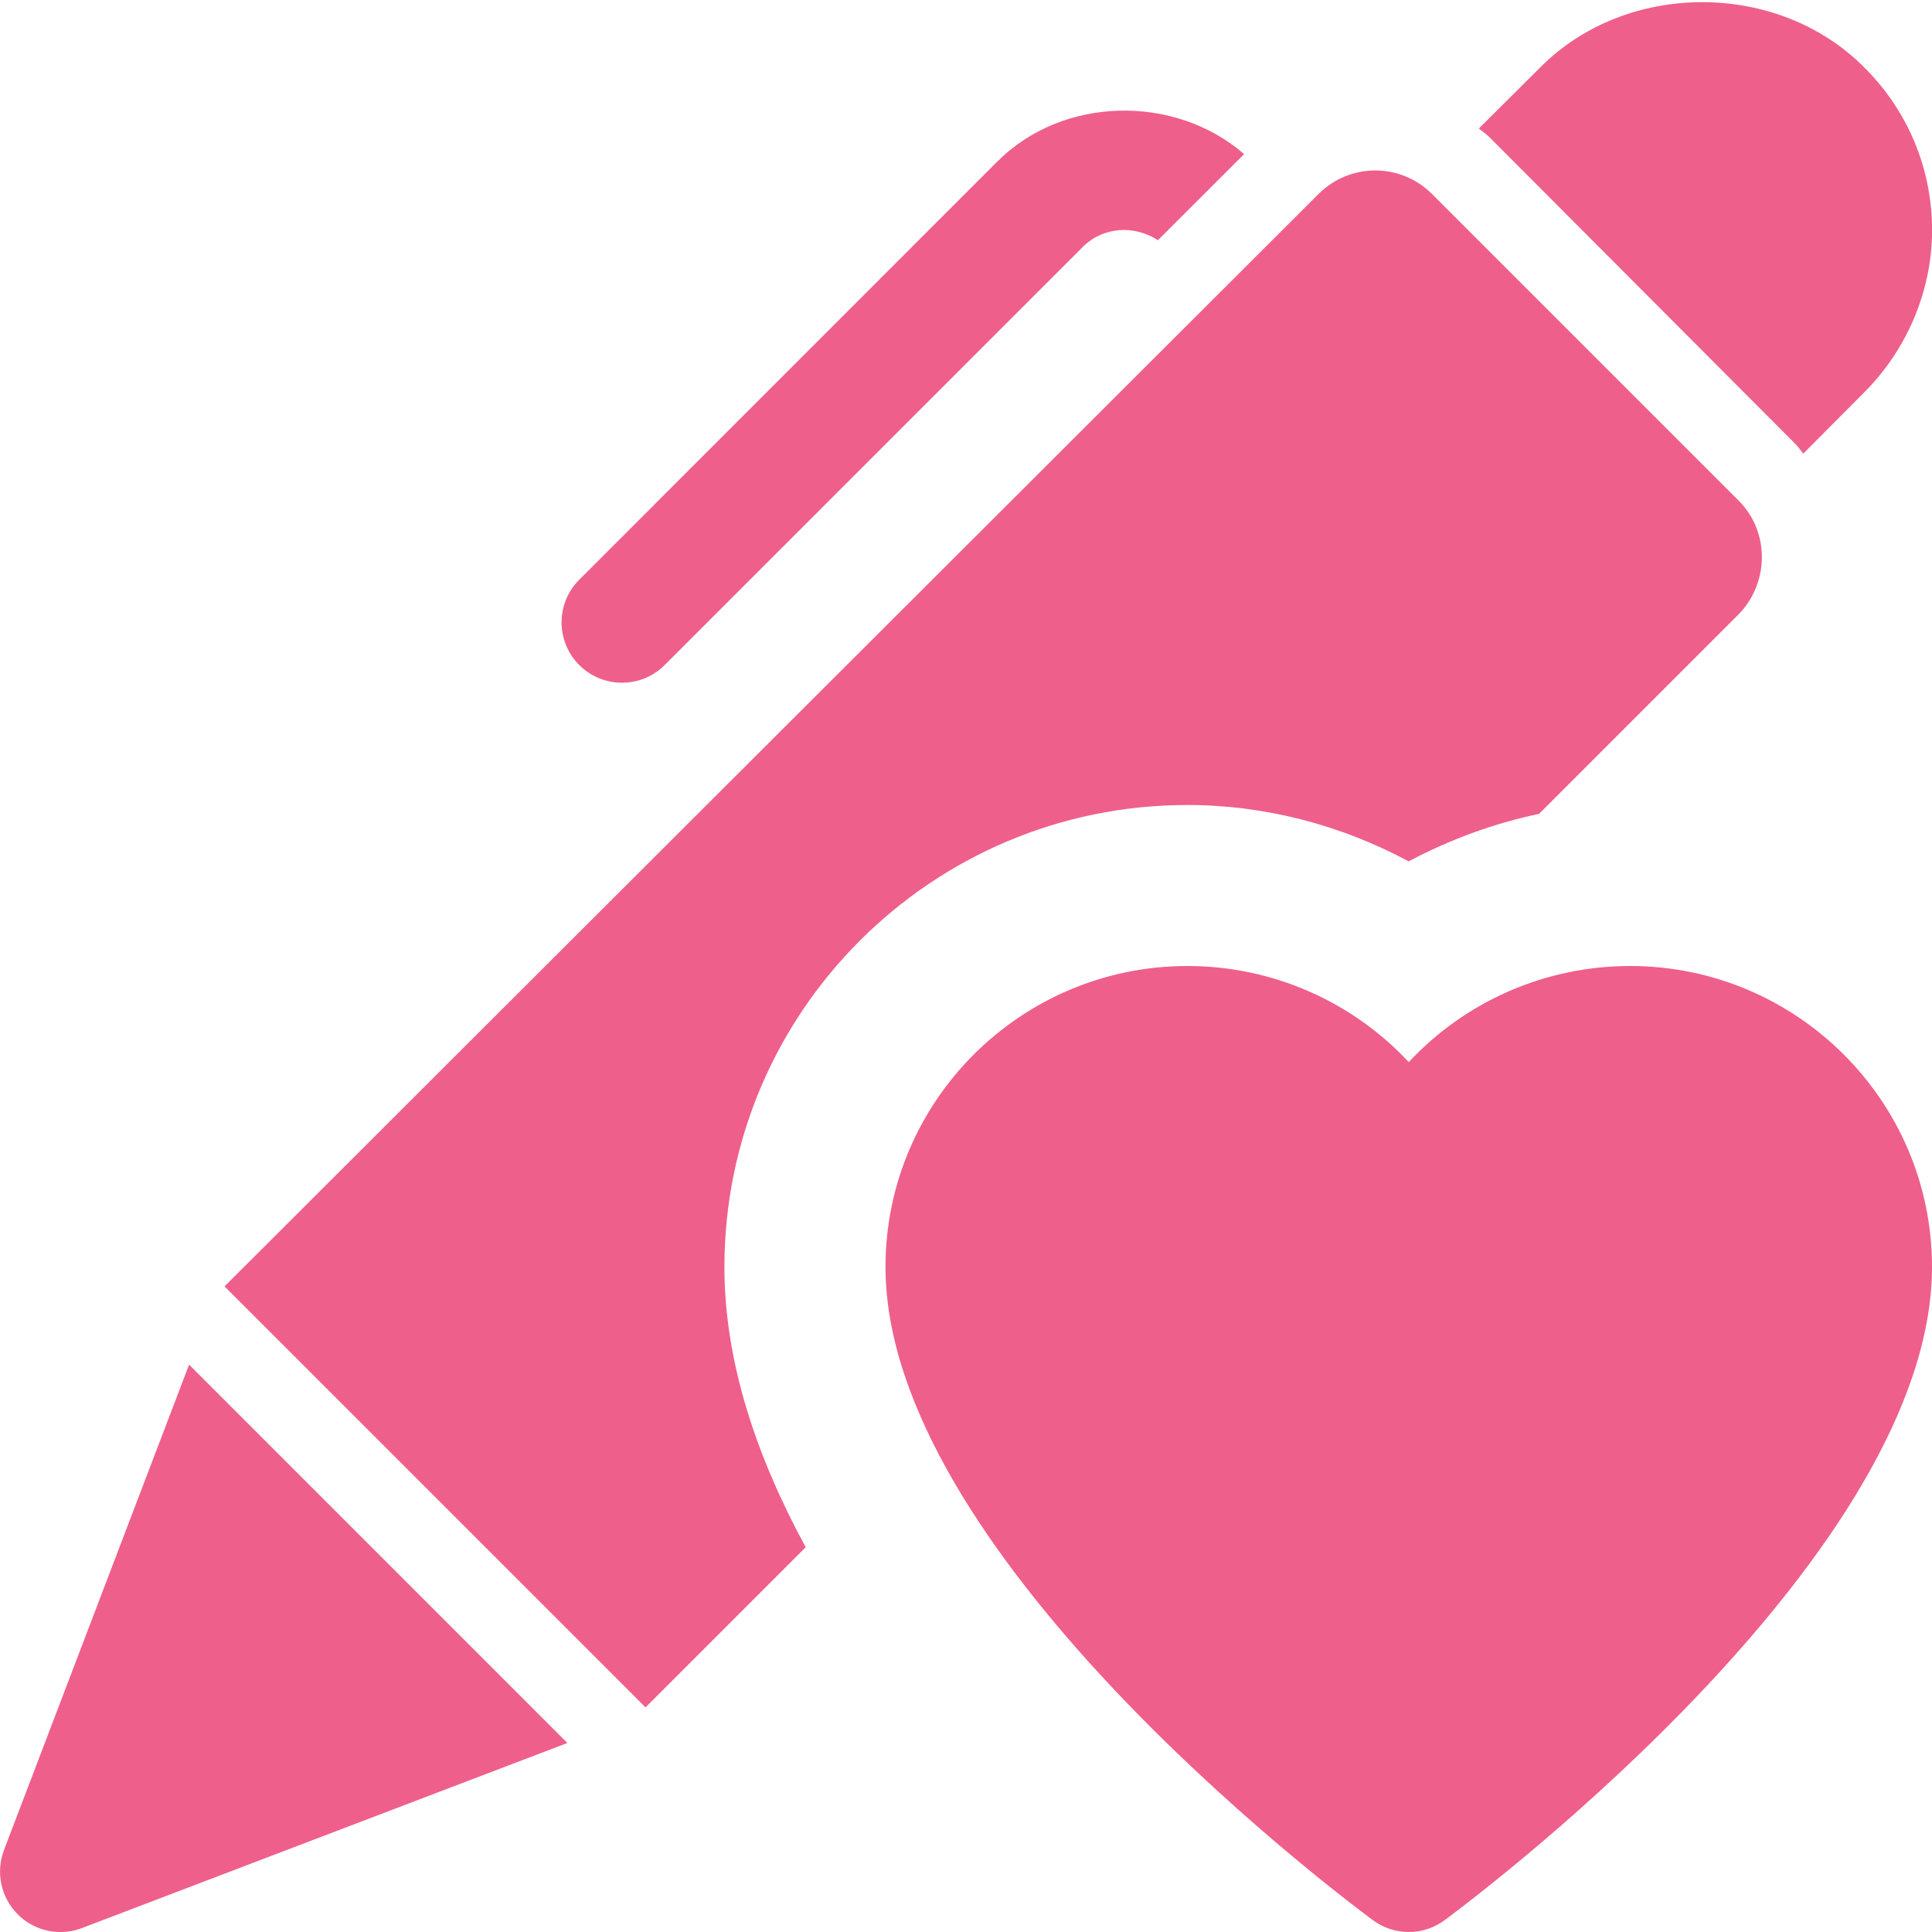
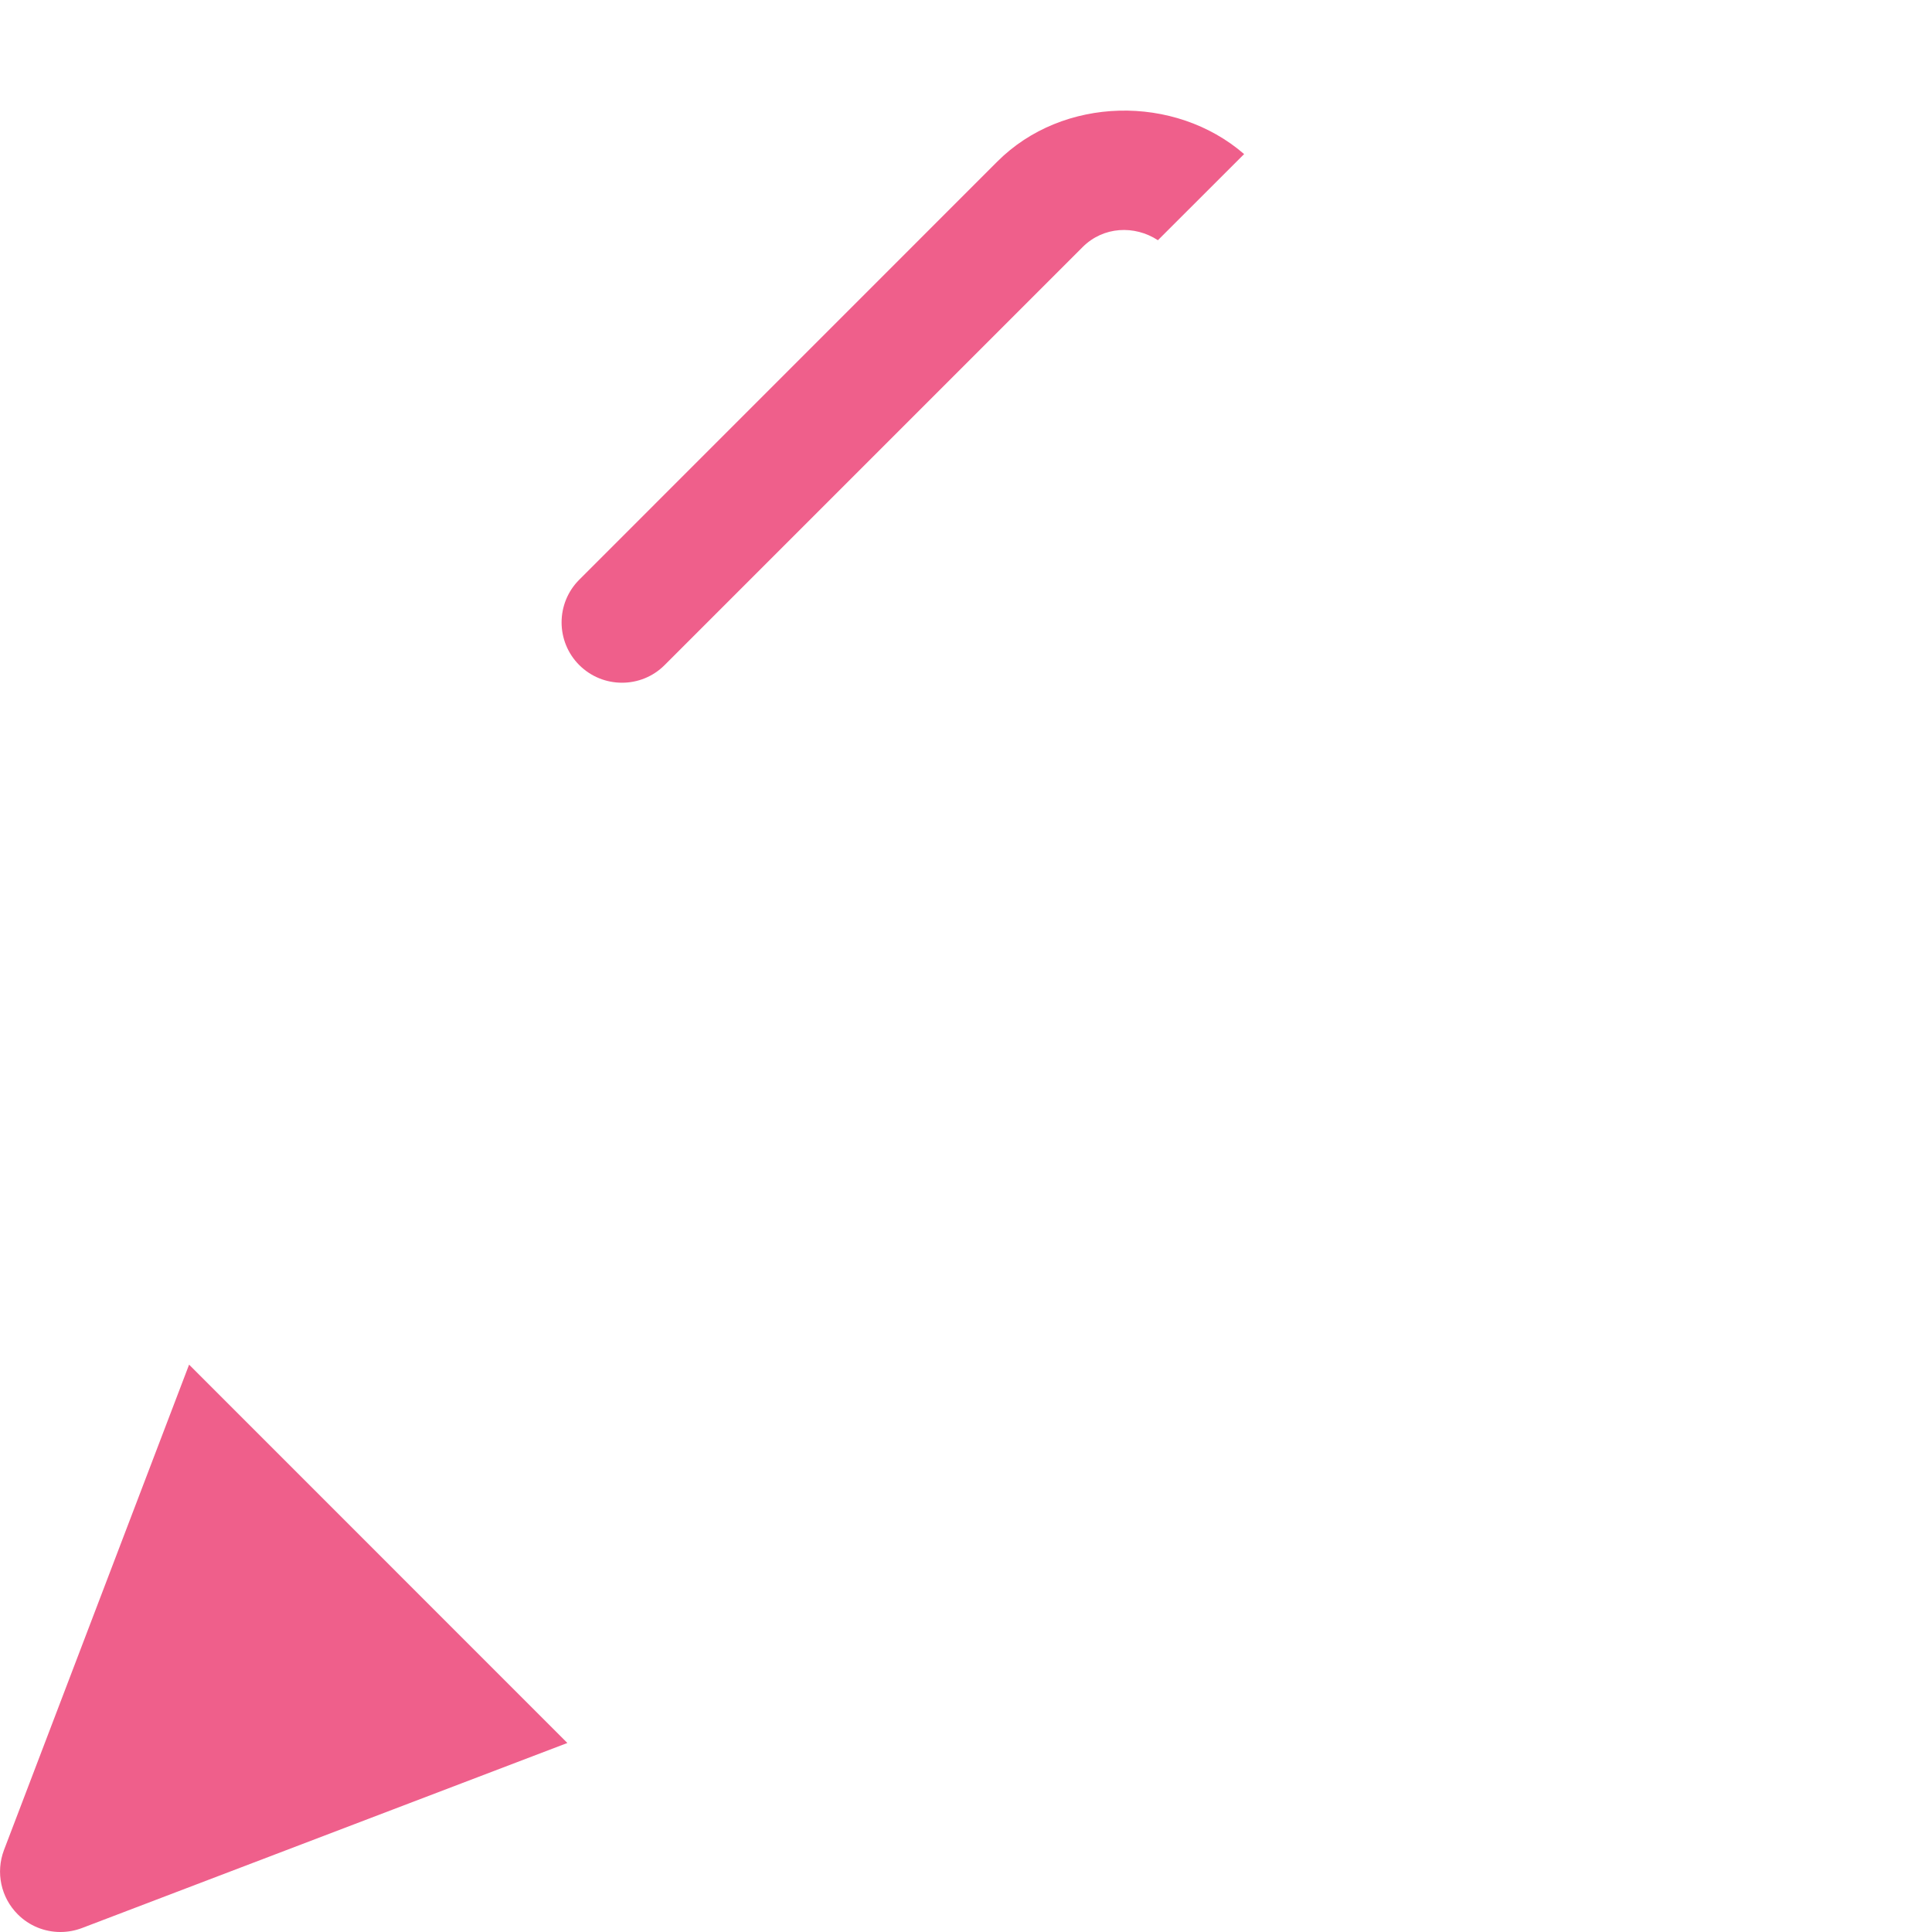
<svg xmlns="http://www.w3.org/2000/svg" width="24" height="24" viewBox="0 0 24 24" fill="none">
  <g clip-path="url(#clip0_70_4290)">
-     <path d="M21.589 7.64L19.119 10.11C18.549 10.23 18.009 10.43 17.499 10.7C16.659 10.25 15.719 10 14.749 10C11.579 10 8.999 12.57 8.999 15.74C8.999 16.92 9.399 18.1 10.009 19.22L8.019 21.21L2.789 15.98L16.379 2.41C16.769 2.02 17.399 2.02 17.789 2.41L21.599 6.22C21.989 6.61 21.979 7.25 21.589 7.64Z" fill="#EF5F8B" />
-     <path d="M23.164 0.843C22.087 -0.248 20.199 -0.241 19.132 0.839L18.371 1.596C18.414 1.633 18.461 1.663 18.501 1.703L22.305 5.517C22.342 5.554 22.368 5.596 22.401 5.635L23.161 4.871C23.694 4.337 24.001 3.604 24.001 2.86C24.001 2.099 23.703 1.381 23.164 0.843Z" fill="#EF5F8B" />
    <path d="M2.349 16.952L0.049 22.983C-0.055 23.259 0.011 23.571 0.22 23.78C0.363 23.924 0.555 24 0.75 24C0.84 24 0.931 23.984 1.018 23.951L7.048 21.652L2.349 16.952Z" fill="#EF5F8B" />
    <path d="M7.727 8.481C7.919 8.481 8.111 8.408 8.257 8.261L13.45 3.068C13.706 2.813 14.093 2.794 14.384 2.984L15.455 1.914C14.592 1.167 13.203 1.192 12.389 2.007L7.196 7.201C6.903 7.494 6.903 7.969 7.196 8.262C7.343 8.408 7.534 8.481 7.727 8.481Z" fill="#EF5F8B" />
-     <path d="M17.5 24C17.343 24 17.186 23.951 17.053 23.852C16.433 23.391 11 19.25 11 15.738C11 13.677 12.683 12 14.75 12C15.813 12 16.804 12.446 17.5 13.194C18.196 12.446 19.187 12 20.25 12C22.317 12 24 13.677 24 15.738C24 19.25 18.567 23.391 17.947 23.852C17.814 23.951 17.657 24 17.5 24Z" fill="#EF5F8B" />
  </g>
  <defs>
    <clipPath id="clip0_70_4290">
      <rect width="24" height="24" fill="white" />
    </clipPath>
  </defs>
</svg>